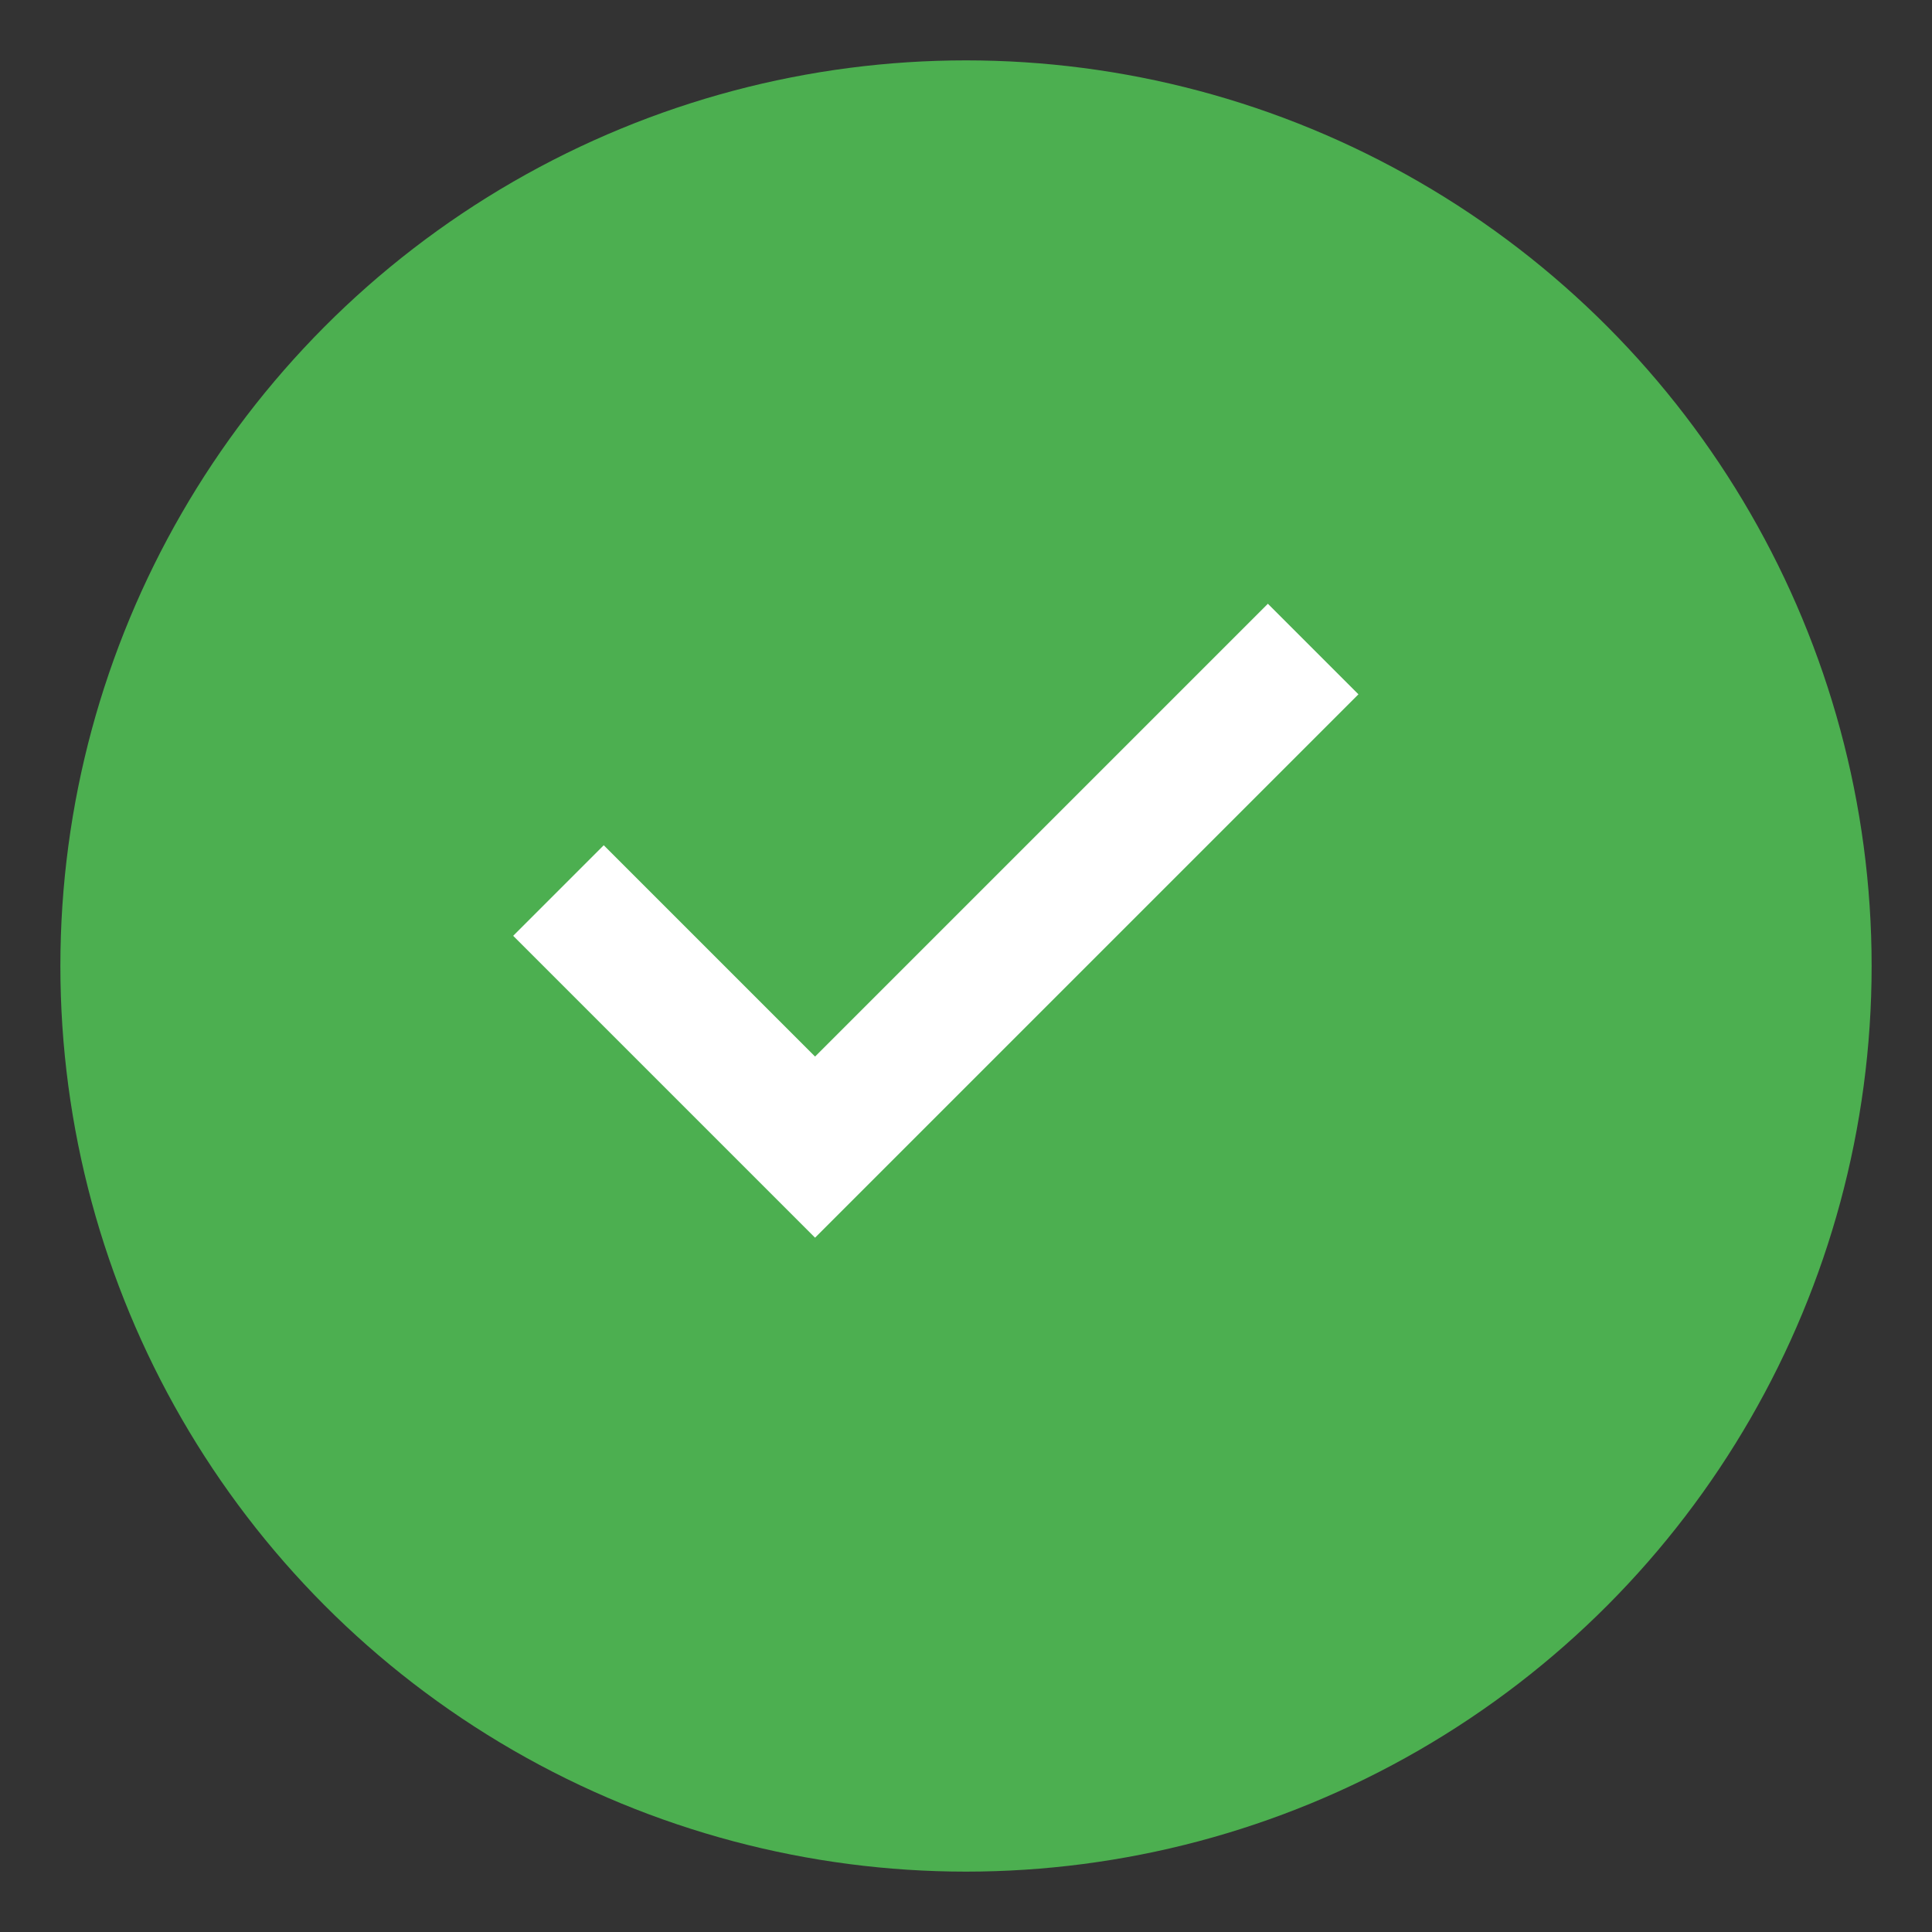
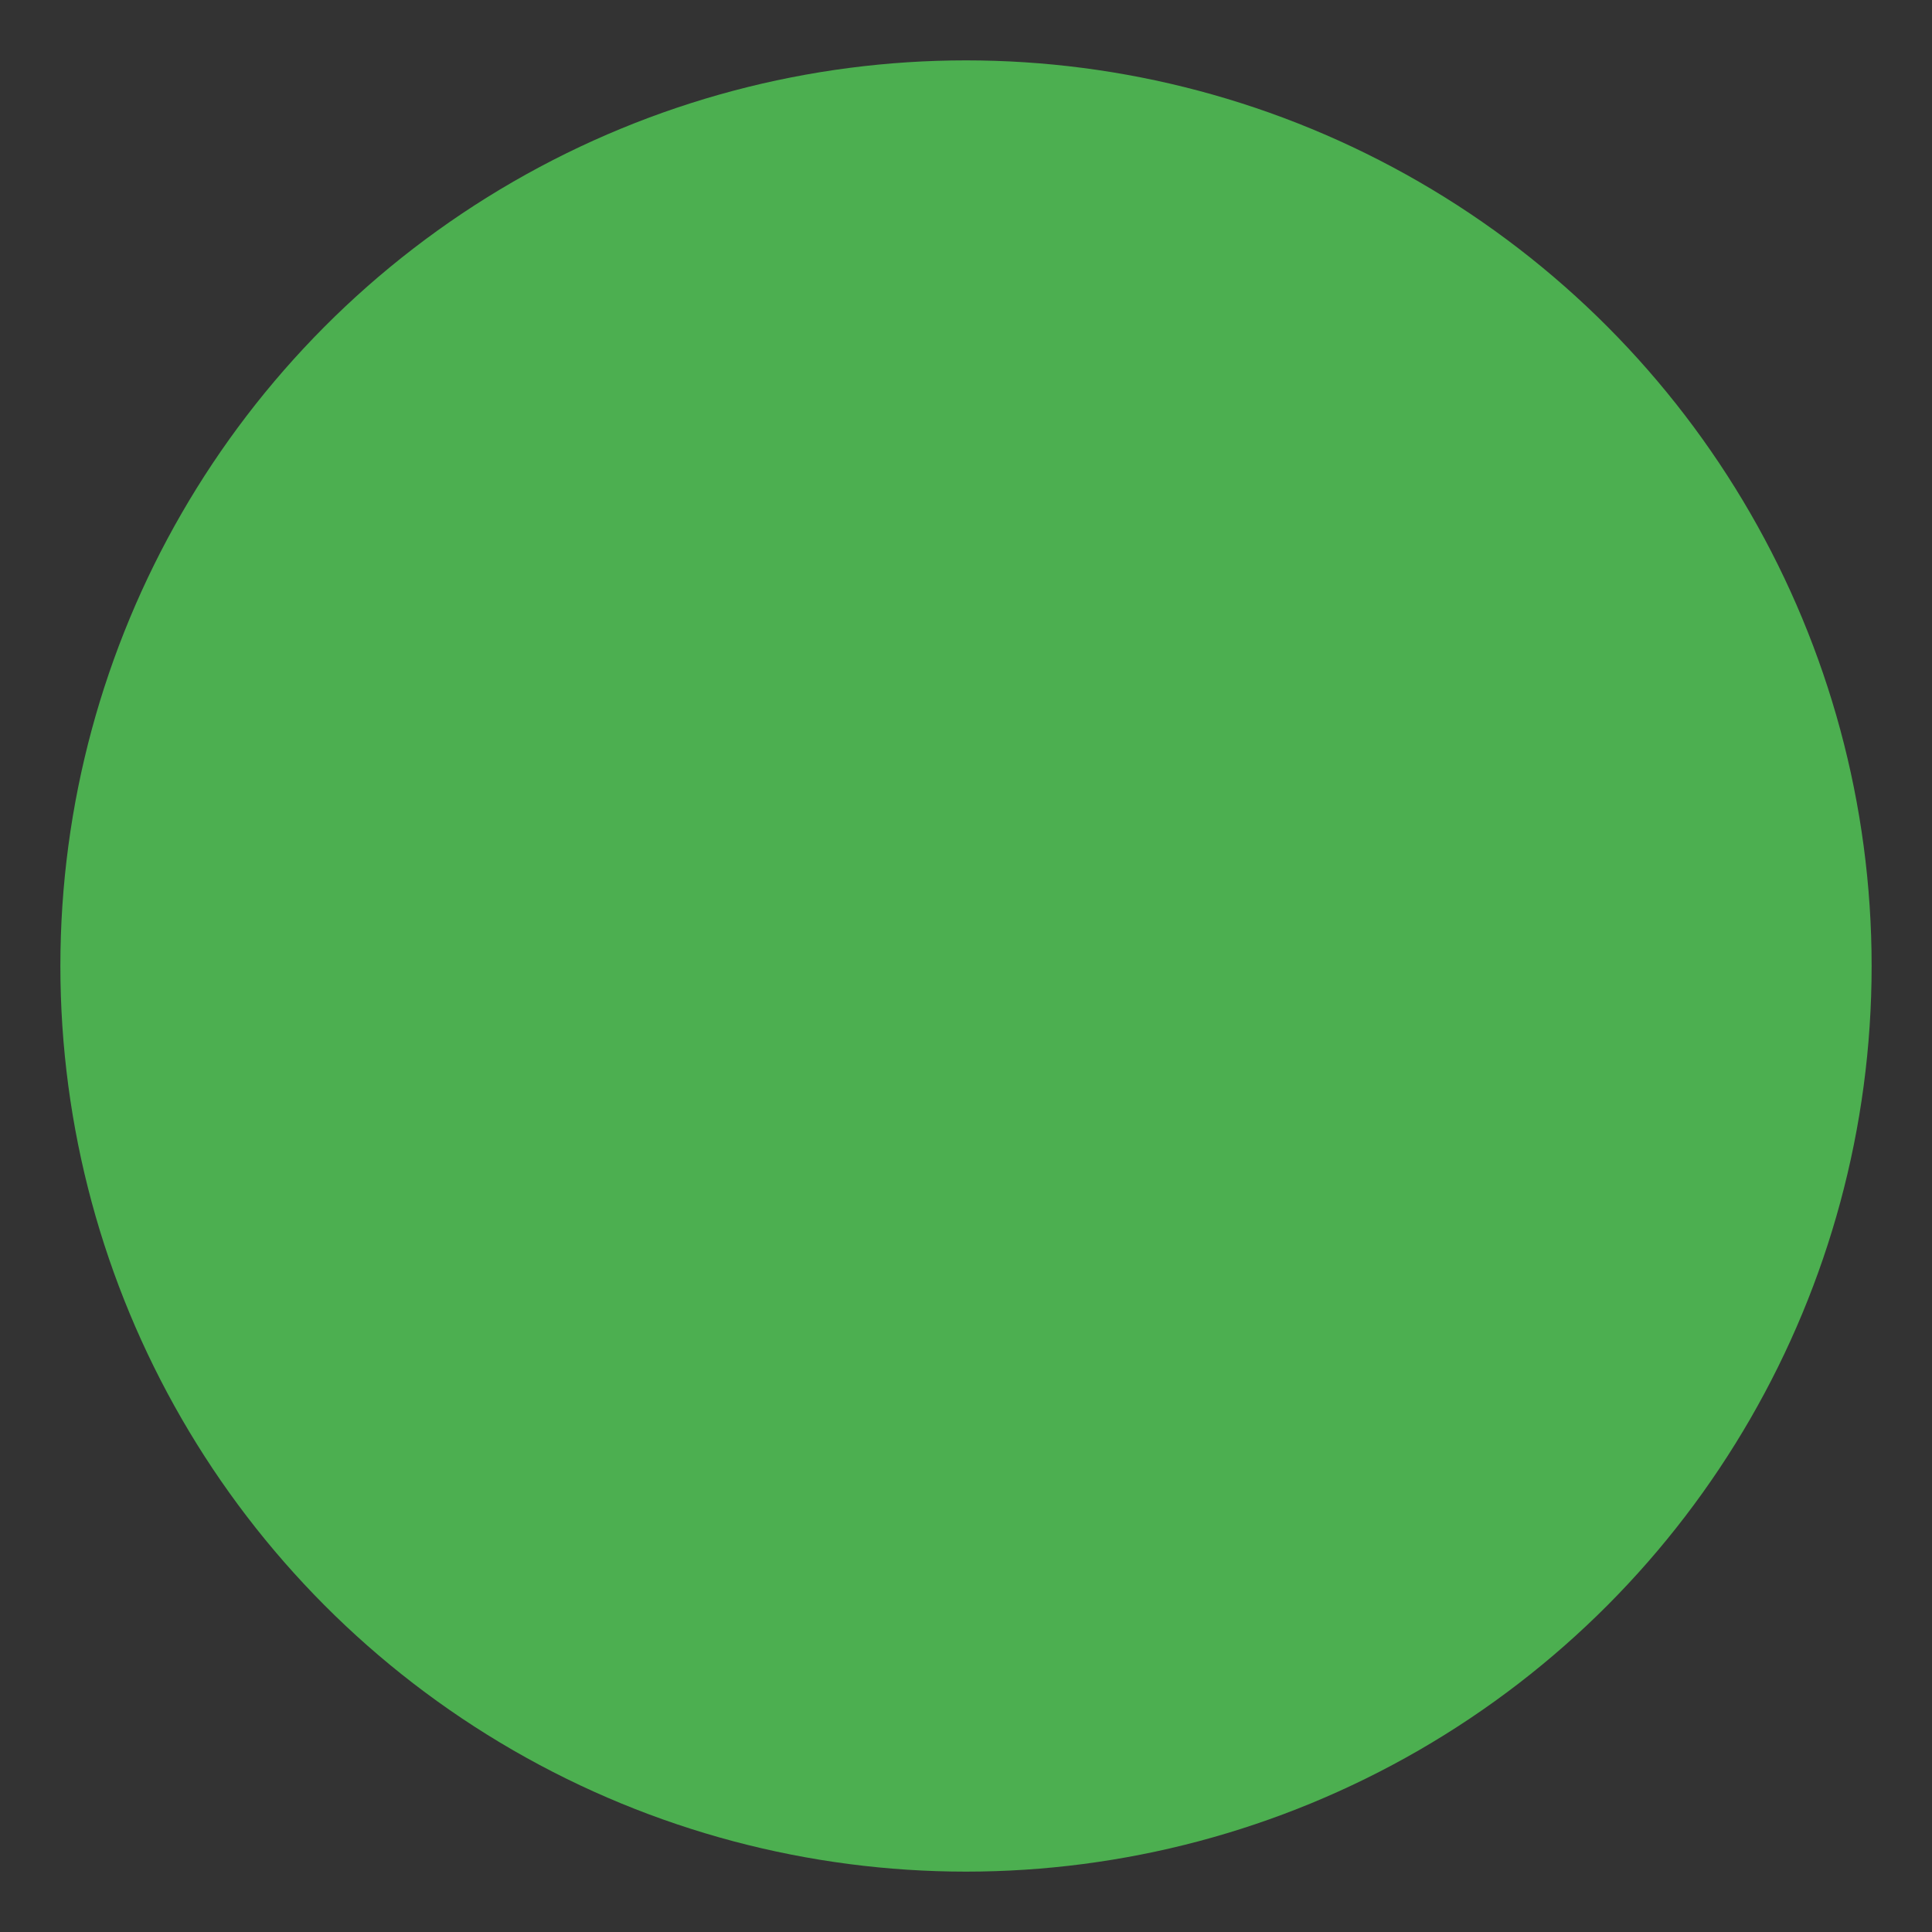
<svg xmlns="http://www.w3.org/2000/svg" viewBox="0 0 32 32">
  <rect x="0" y="0" width="32" height="32" fill="#333333" stroke="none" />
  <circle cx="16" cy="16" r="15" fill="#4CAF50" />
-   <path d="M13.5 20.5l-5-5 1.5-1.5 3.5 3.5 7.5-7.5 1.5 1.5-9 9z" fill="white" />
</svg>